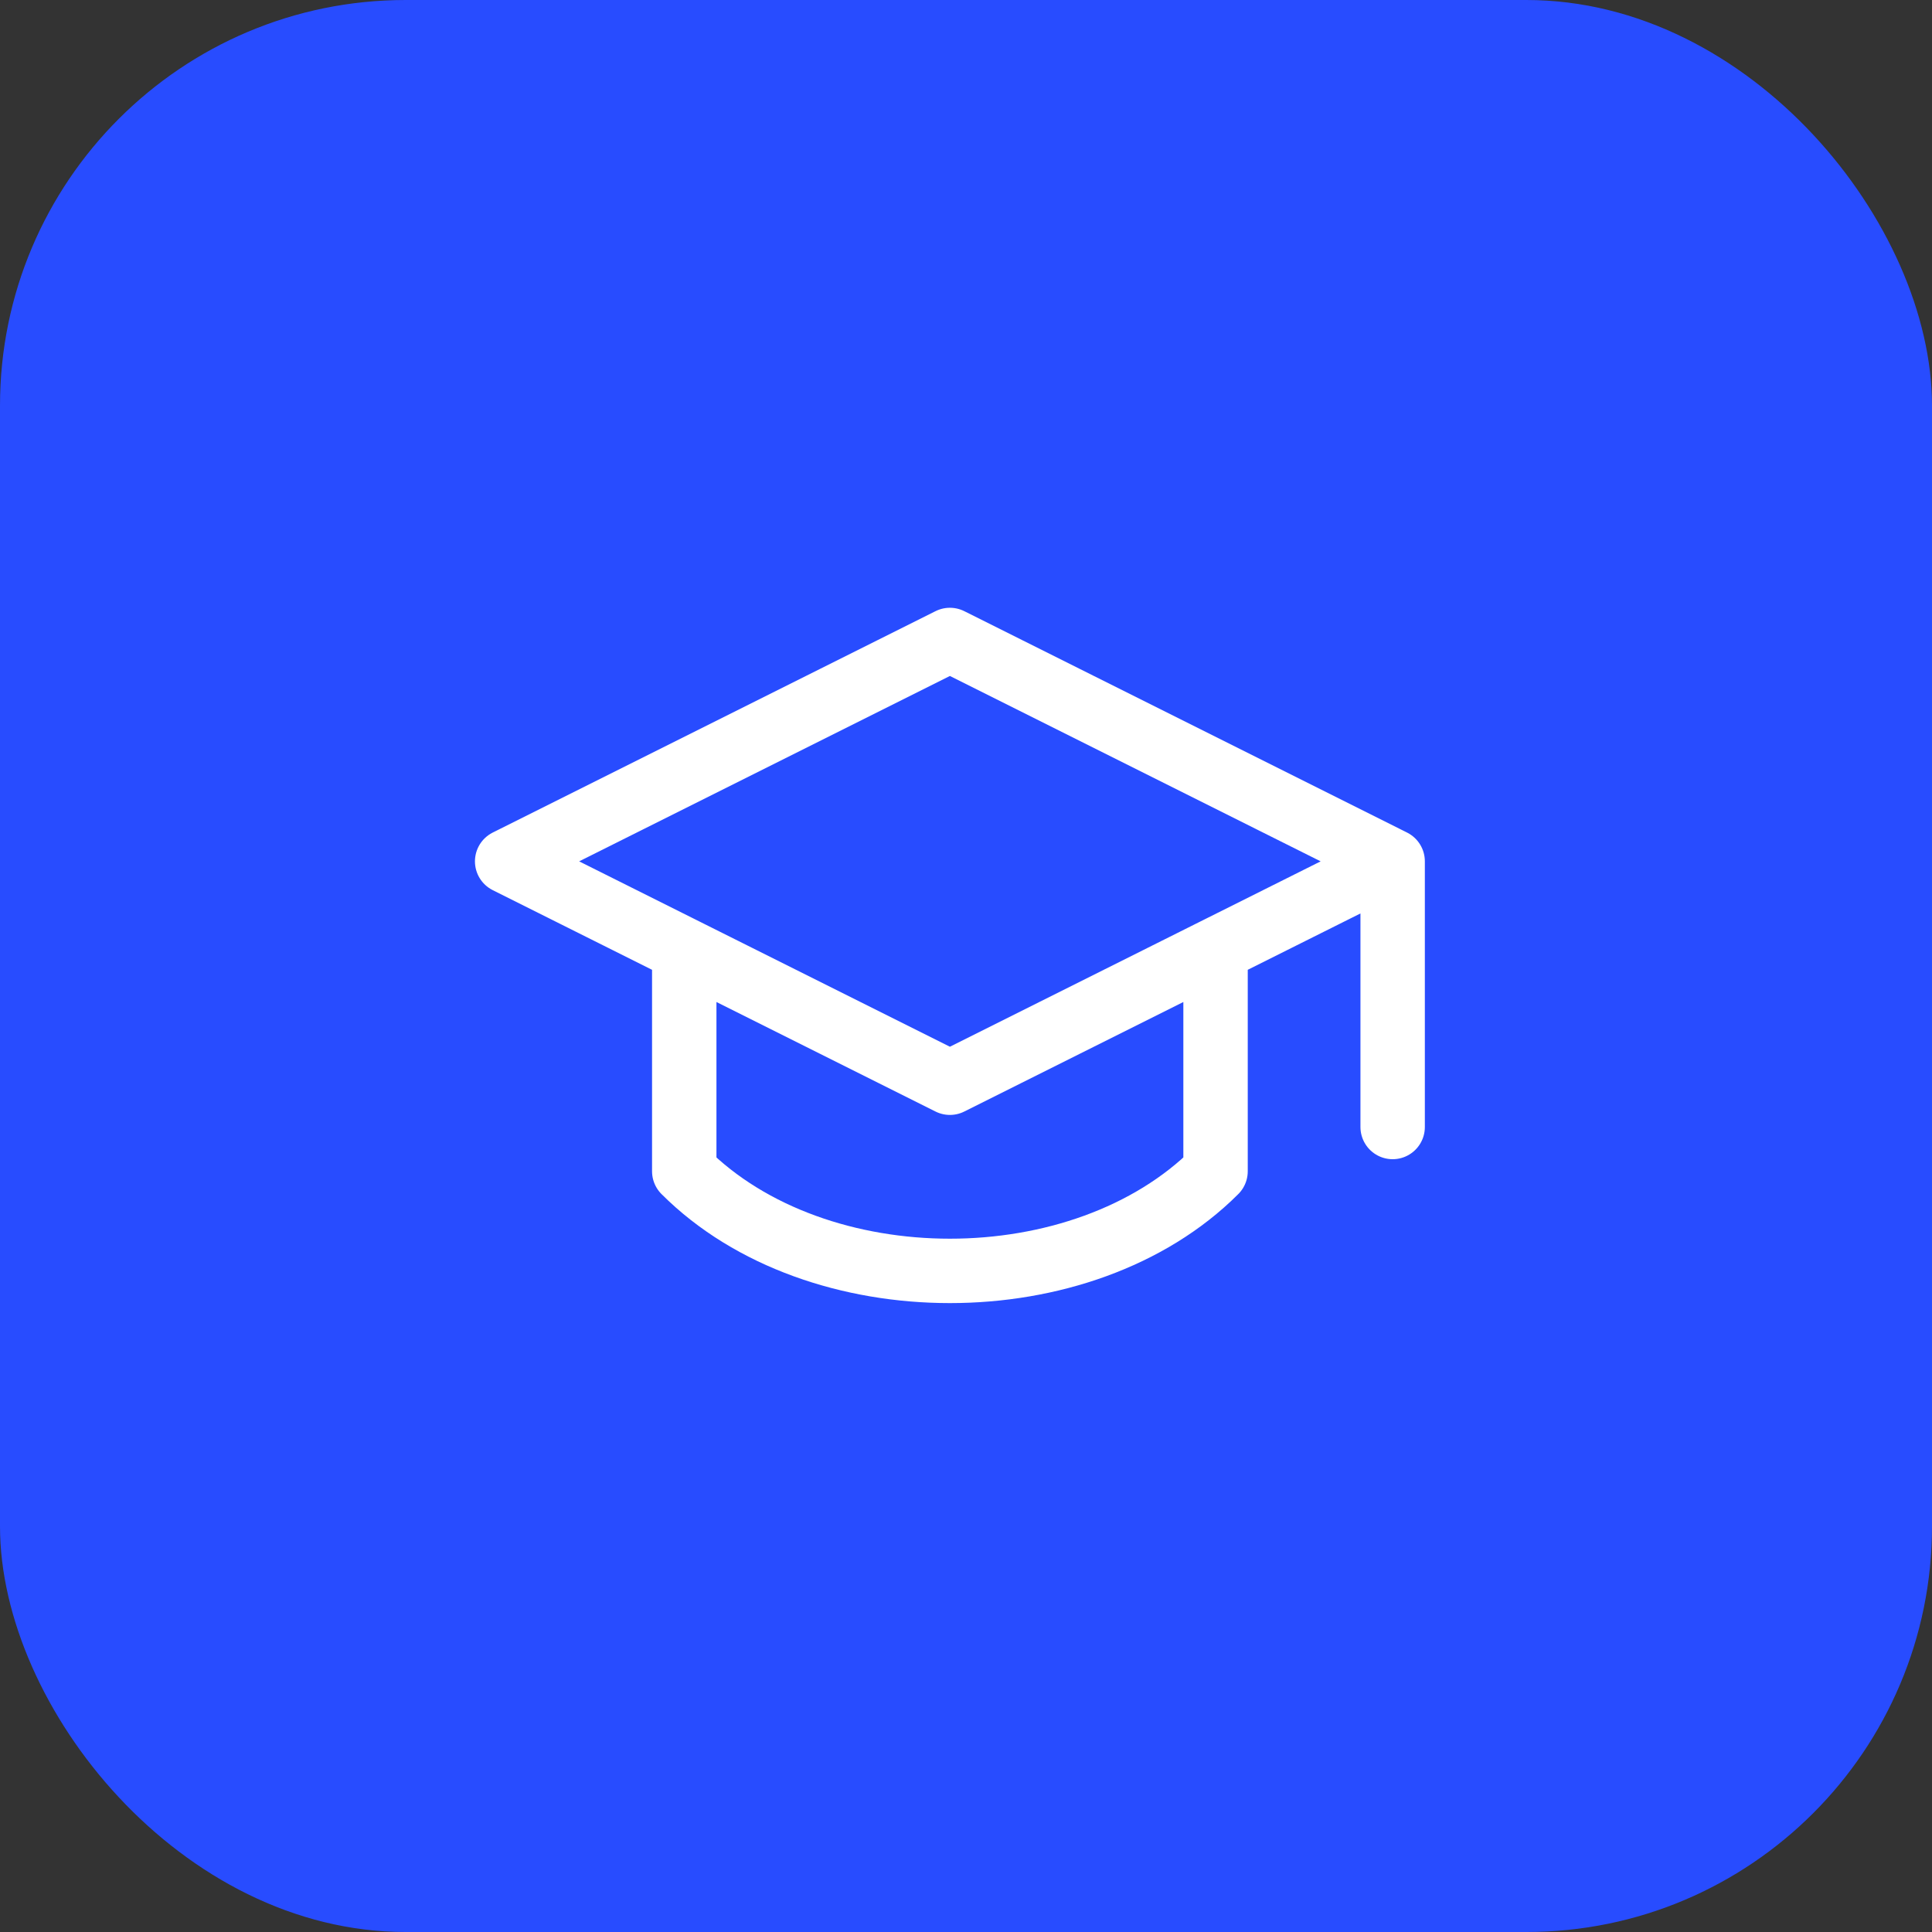
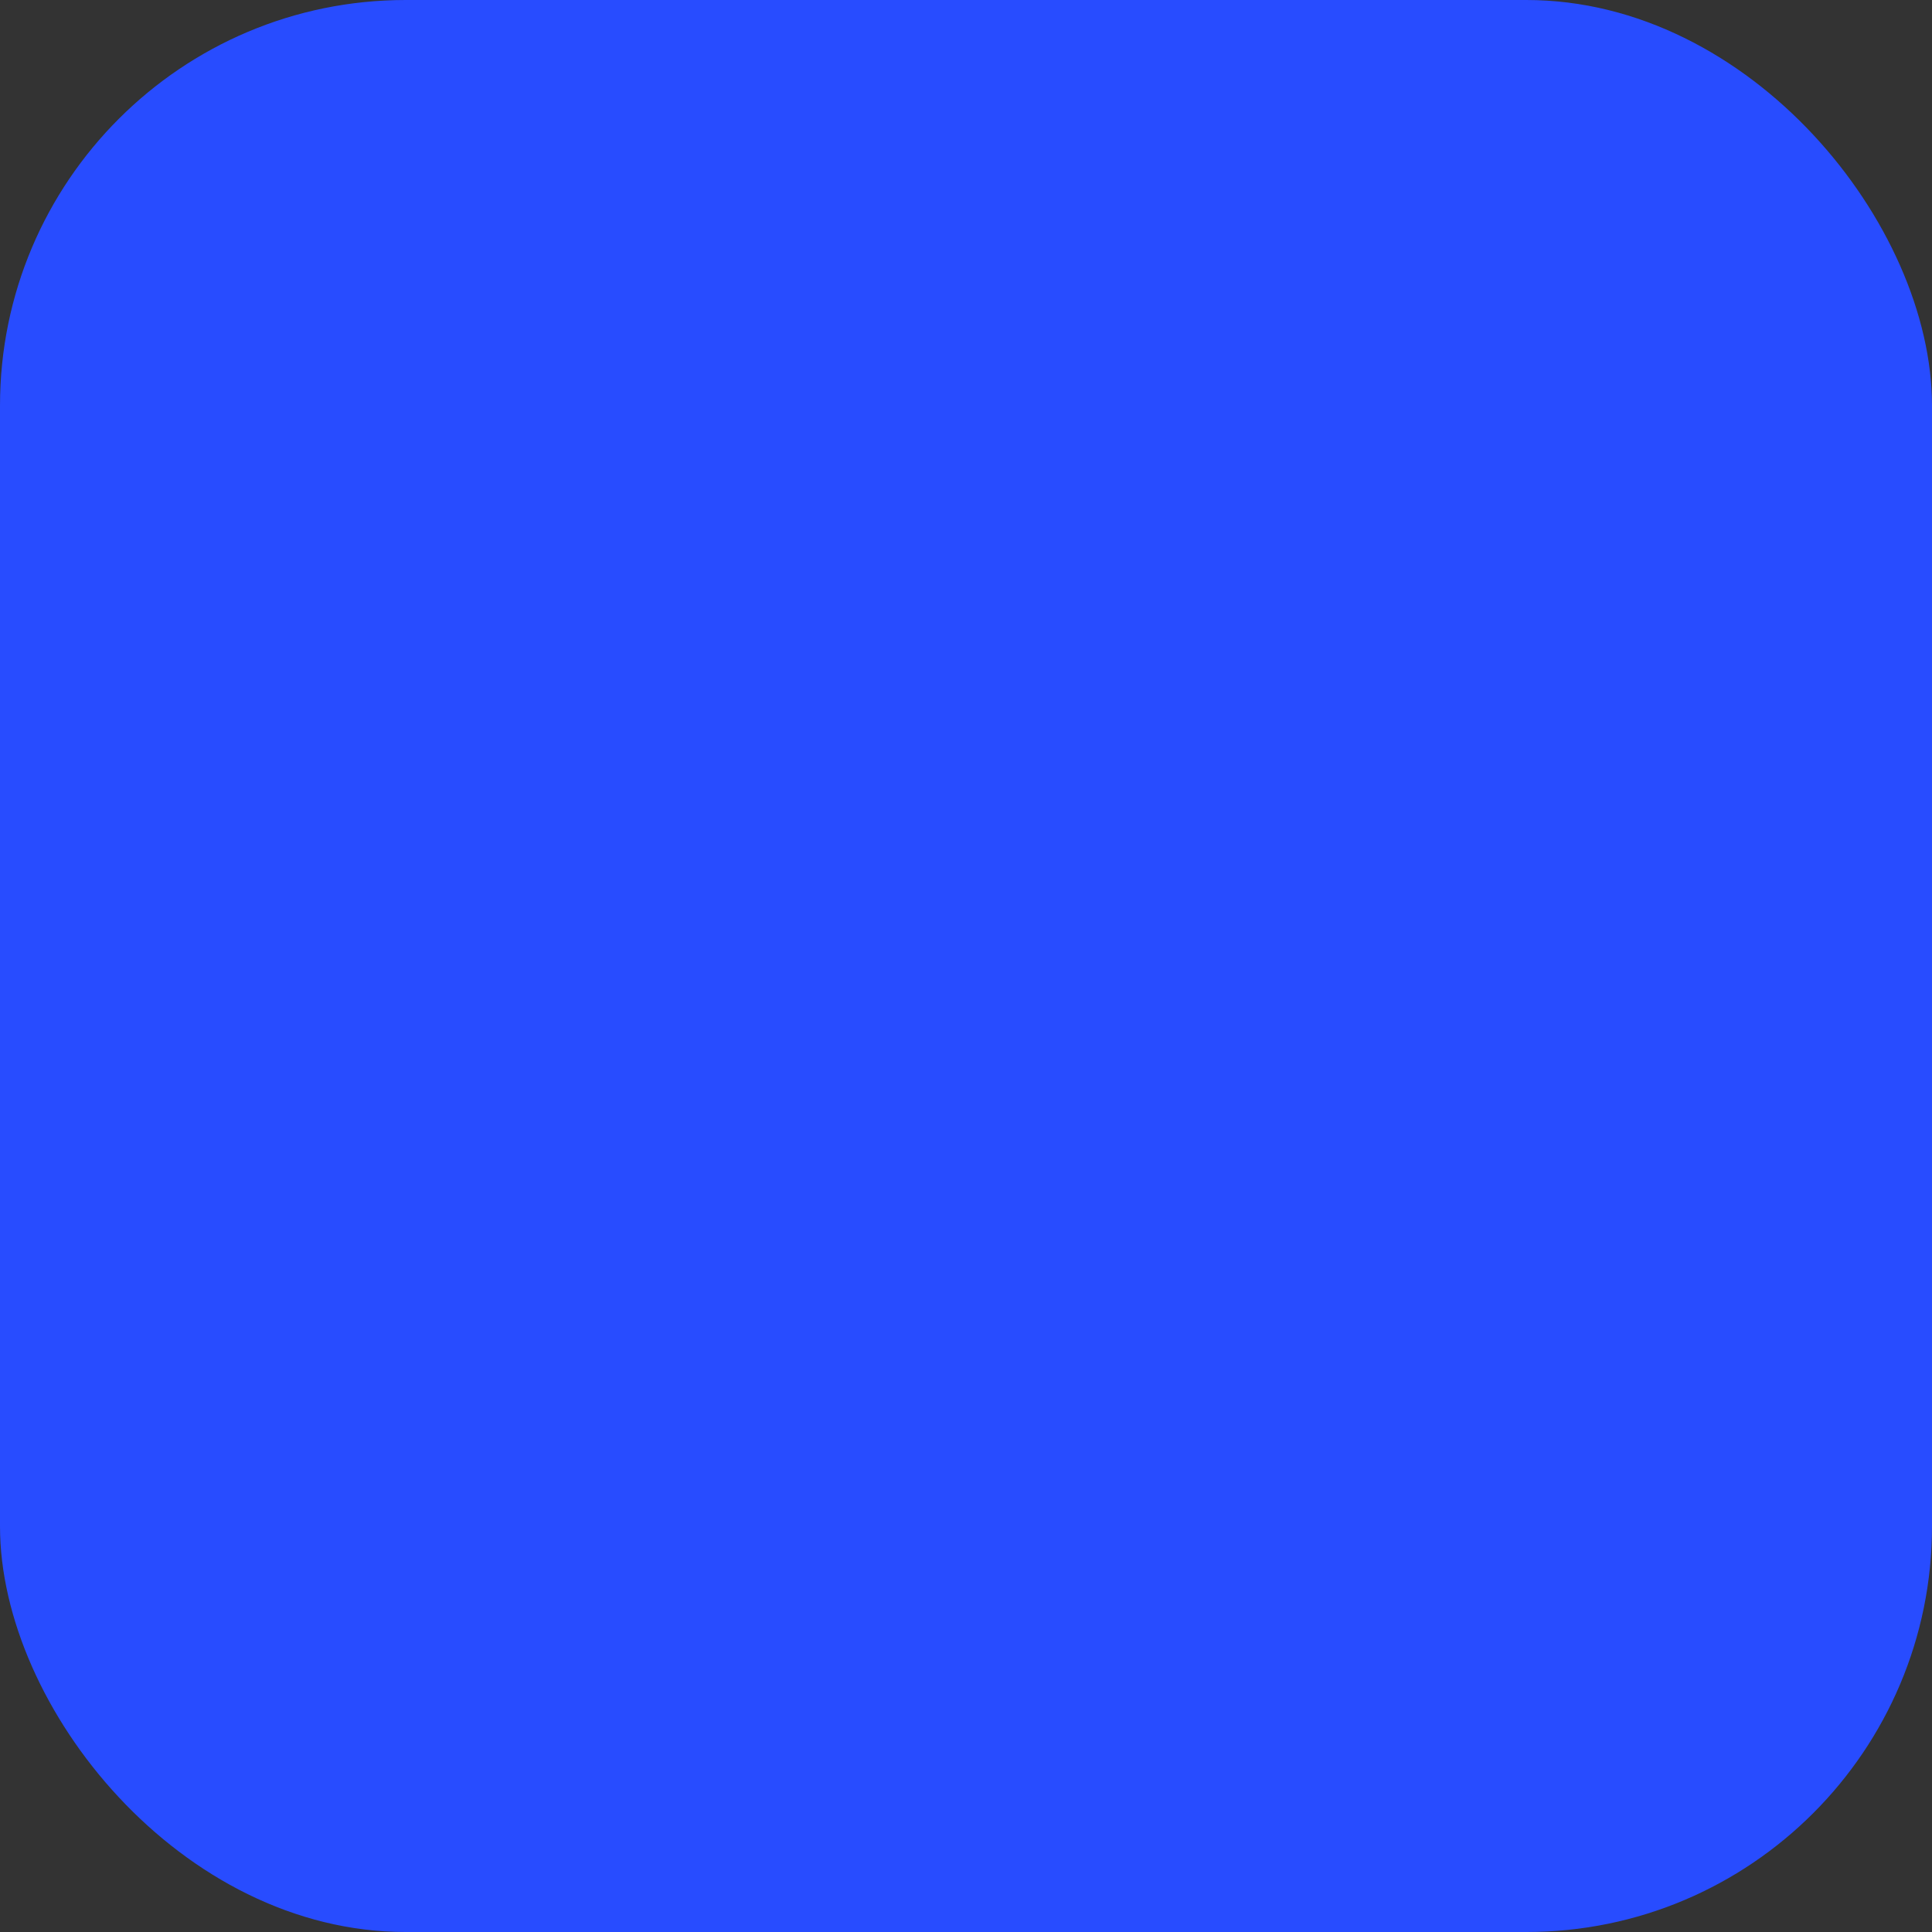
<svg xmlns="http://www.w3.org/2000/svg" width="60" height="60" viewBox="0 0 60 60" fill="none">
  <rect x="0" y="0" width="60" height="60" fill="#333333" stroke="none" />
  <rect width="60" height="60" rx="12.598" fill="#284CFF" />
-   <path d="M43.25 26.75V35M43.25 26.75L29.5 19.875L15.75 26.75L29.5 33.625L43.25 26.75ZM21.25 29.5V36.375C25.375 40.5 33.625 40.5 37.75 36.375V29.5" stroke="white" stroke-width="2" stroke-linecap="round" stroke-linejoin="round" />
</svg>